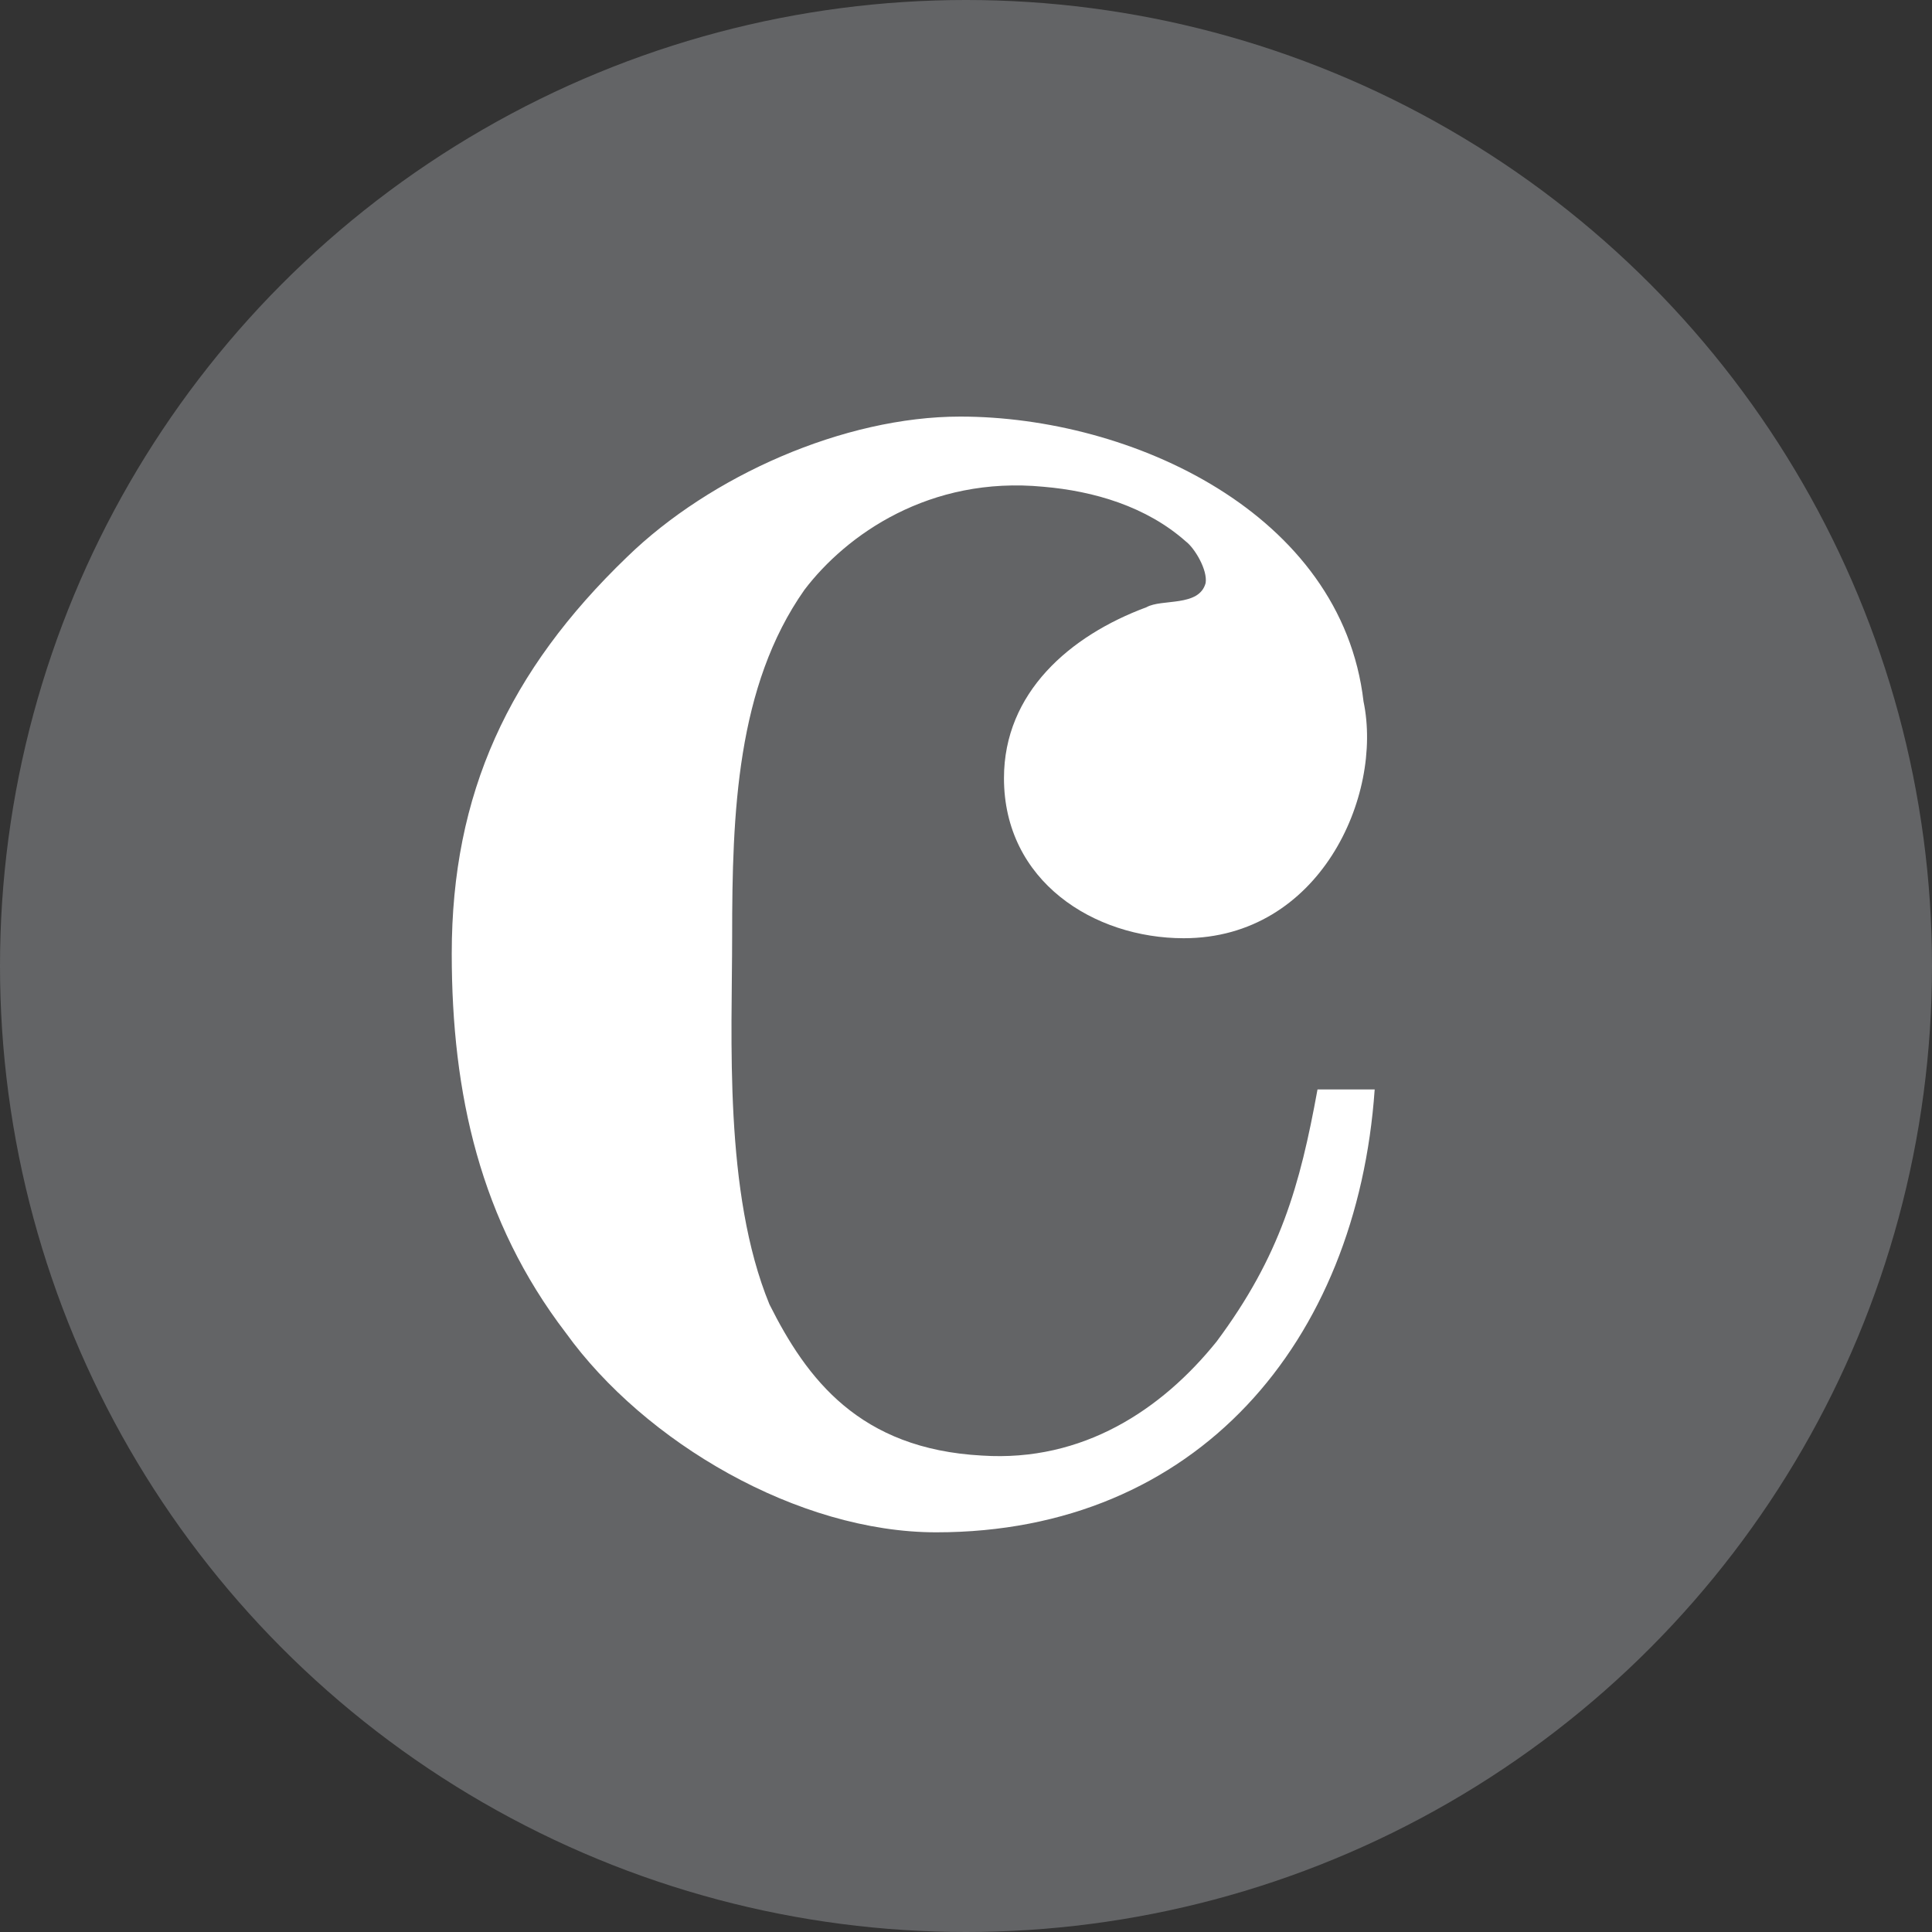
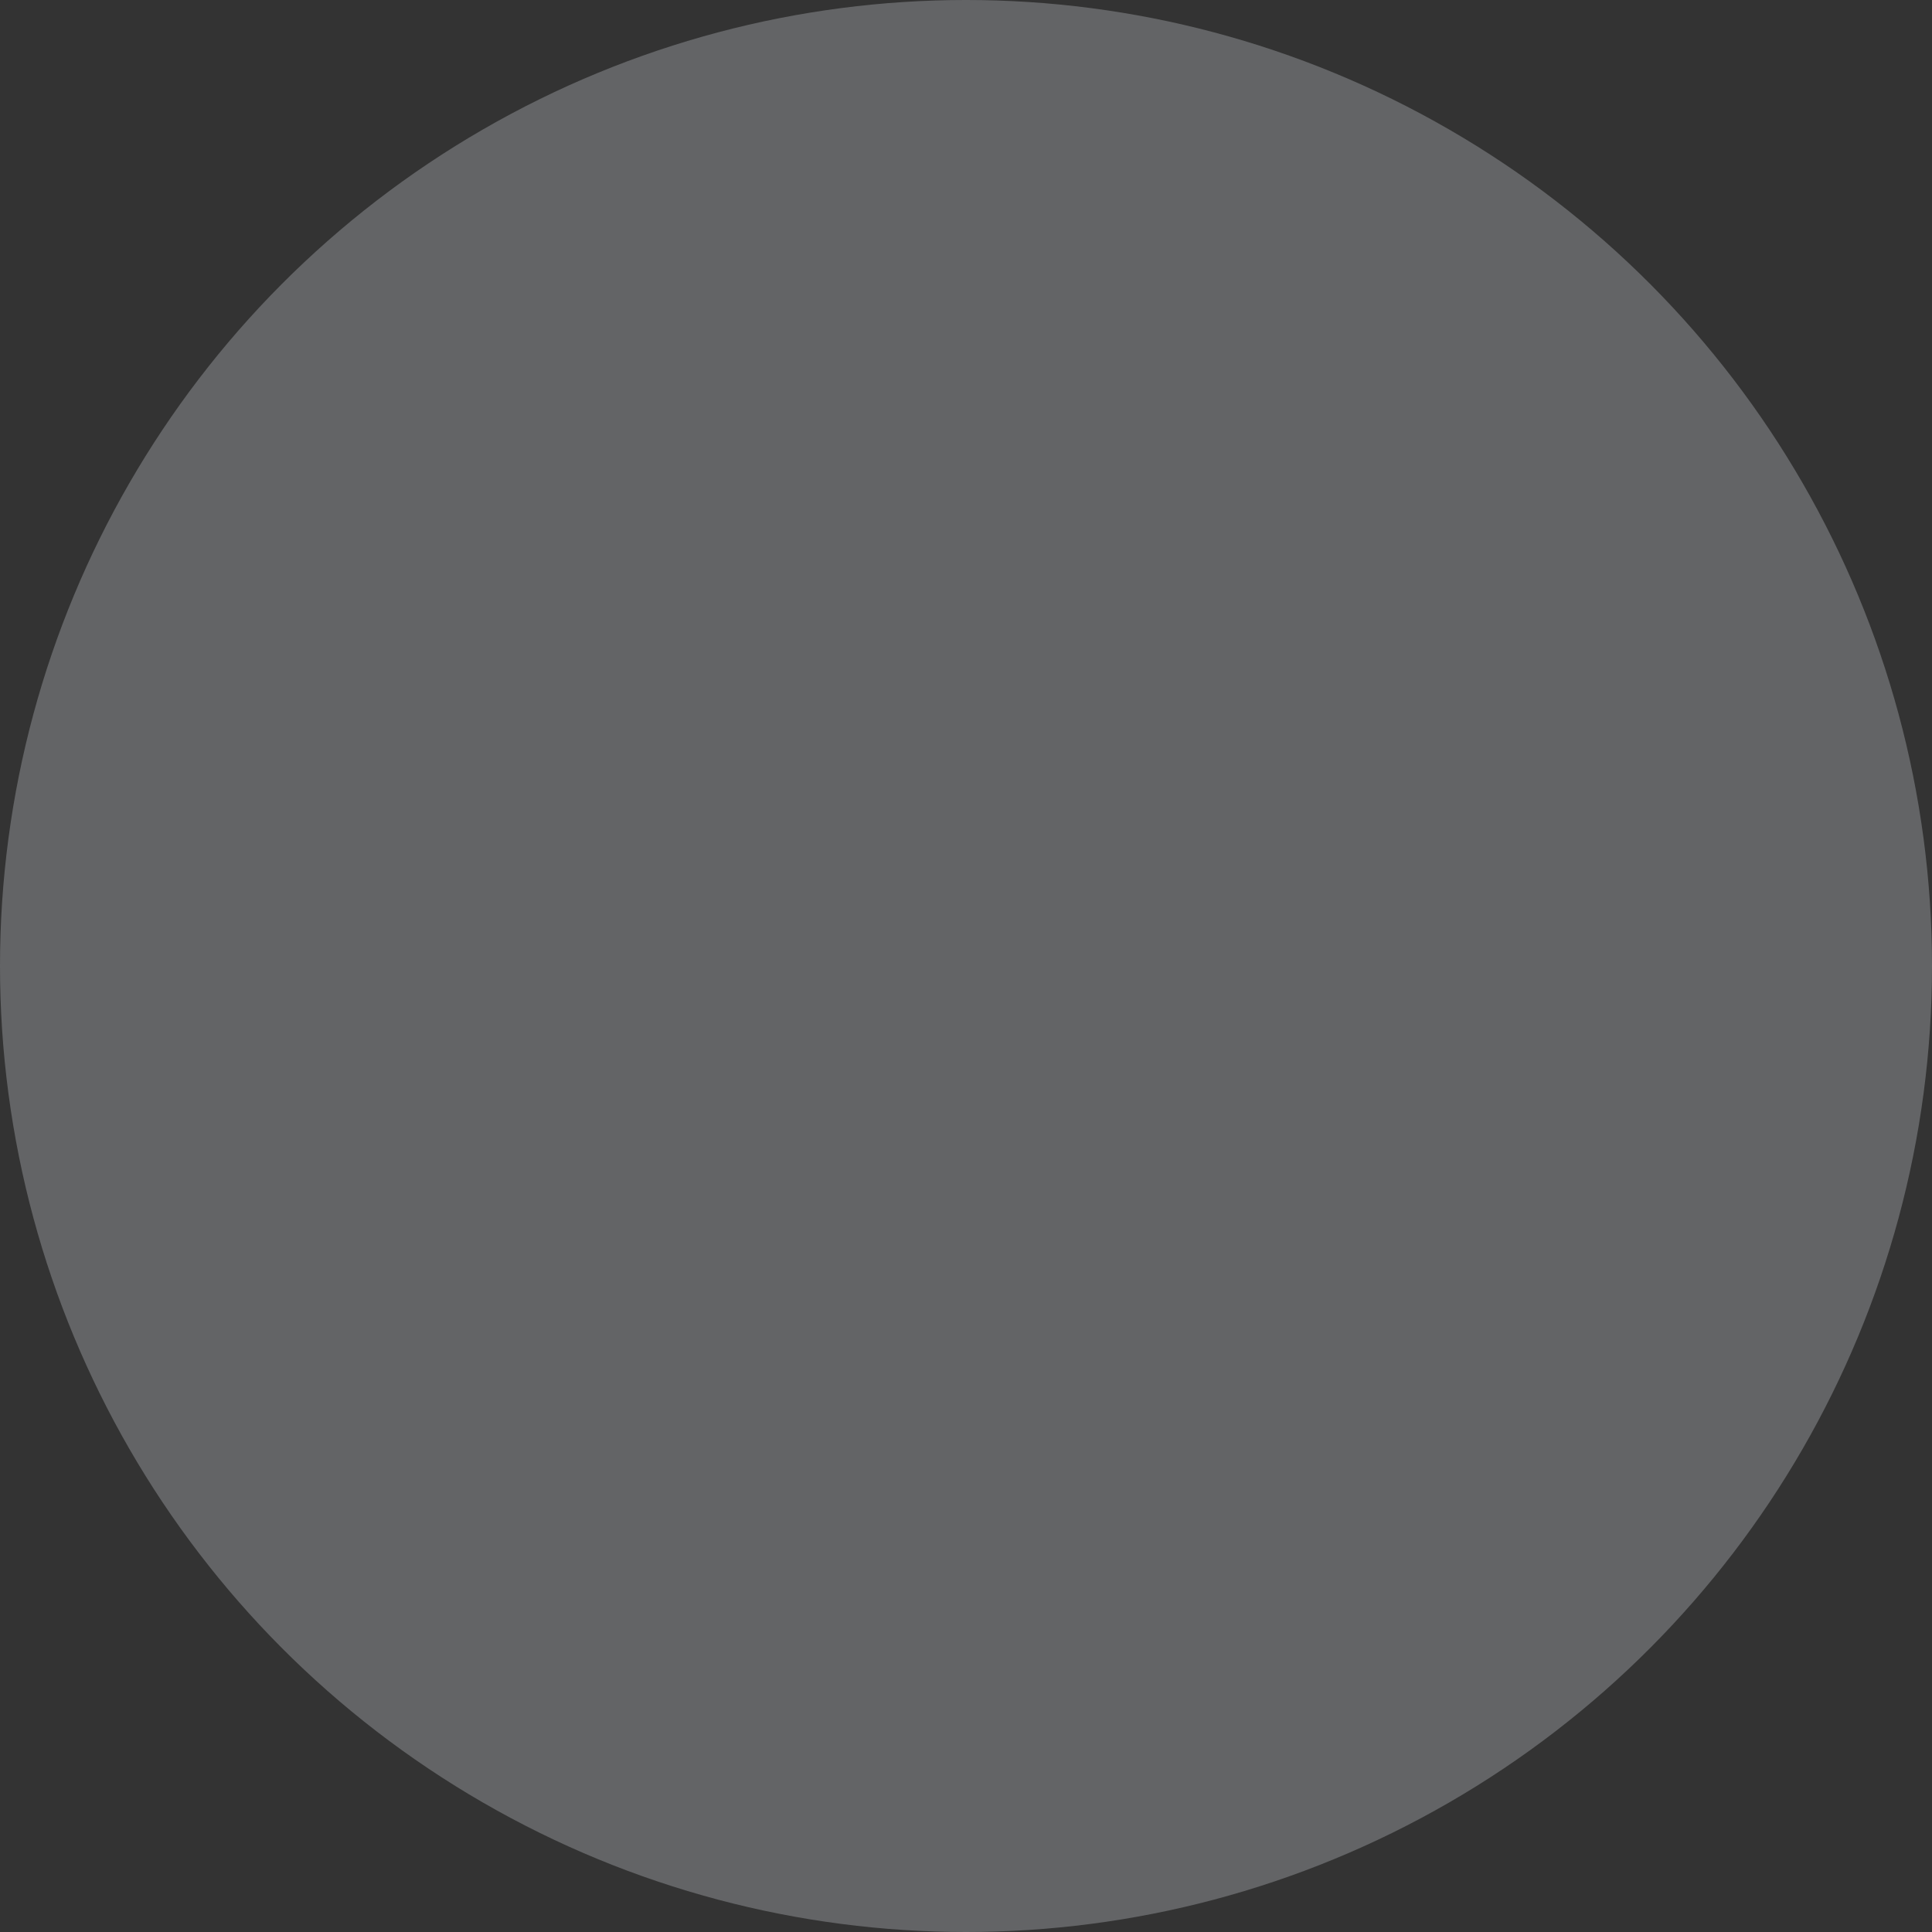
<svg xmlns="http://www.w3.org/2000/svg" xml:space="preserve" style="enable-background:new 0 0 144 144;" viewBox="0 0 144 144" y="0px" x="0px" id="Layer_1" version="1.1">
  <rect x="0" y="0" width="144" height="144" fill="#333333" stroke="none" />
  <style type="text/css">
	.Arched_x0020_Green{fill:url(#SVGID_1_);stroke:#FFFFFF;stroke-width:0.25;stroke-miterlimit:1;}
	.st0{fill:#636466;}
	.st1{fill:#FFFFFF;}
</style>
  <linearGradient y2="510.751" x2="-221.749" y1="511.458" x1="-222.456" gradientUnits="userSpaceOnUse" id="SVGID_1_">
    <stop style="stop-color:#20AC4B" offset="0" />
    <stop style="stop-color:#19361A" offset="0.983" />
  </linearGradient>
  <circle r="72" cy="72" cx="72" class="st0" />
  <g>
-     <path d="M102.46,81.21c-1.31,18.79-13.23,33-32.68,33c-10.29,0-21.73-6.7-27.61-14.87c-6.37-8.33-8.5-17.81-8.5-28.26   c0-11.93,4.25-21.08,13.07-29.57c6.21-6.04,16.17-10.46,24.83-10.46c12.74,0,28.43,7.19,30.06,21.24   c1.47,7.03-3.27,17.64-13.4,17.64c-6.7,0-13.4-4.25-13.4-11.93c0-6.37,4.9-10.62,10.62-12.74c1.14-0.65,3.92,0,4.41-1.8   c0.16-0.98-0.82-2.61-1.47-3.1c-2.94-2.61-6.86-3.76-10.62-4.08c-8.5-0.82-14.7,3.59-17.81,7.68c-5.06,7.19-5.39,16.66-5.39,25.81   c0,7.51-0.65,19.11,2.78,27.45c2.78,5.55,6.7,10.78,15.85,11.27c7.52,0.49,13.4-3.43,17.48-8.5c4.74-6.37,6.21-11.6,7.52-18.79   H102.46z" class="st1" />
-   </g>
+     </g>
</svg>